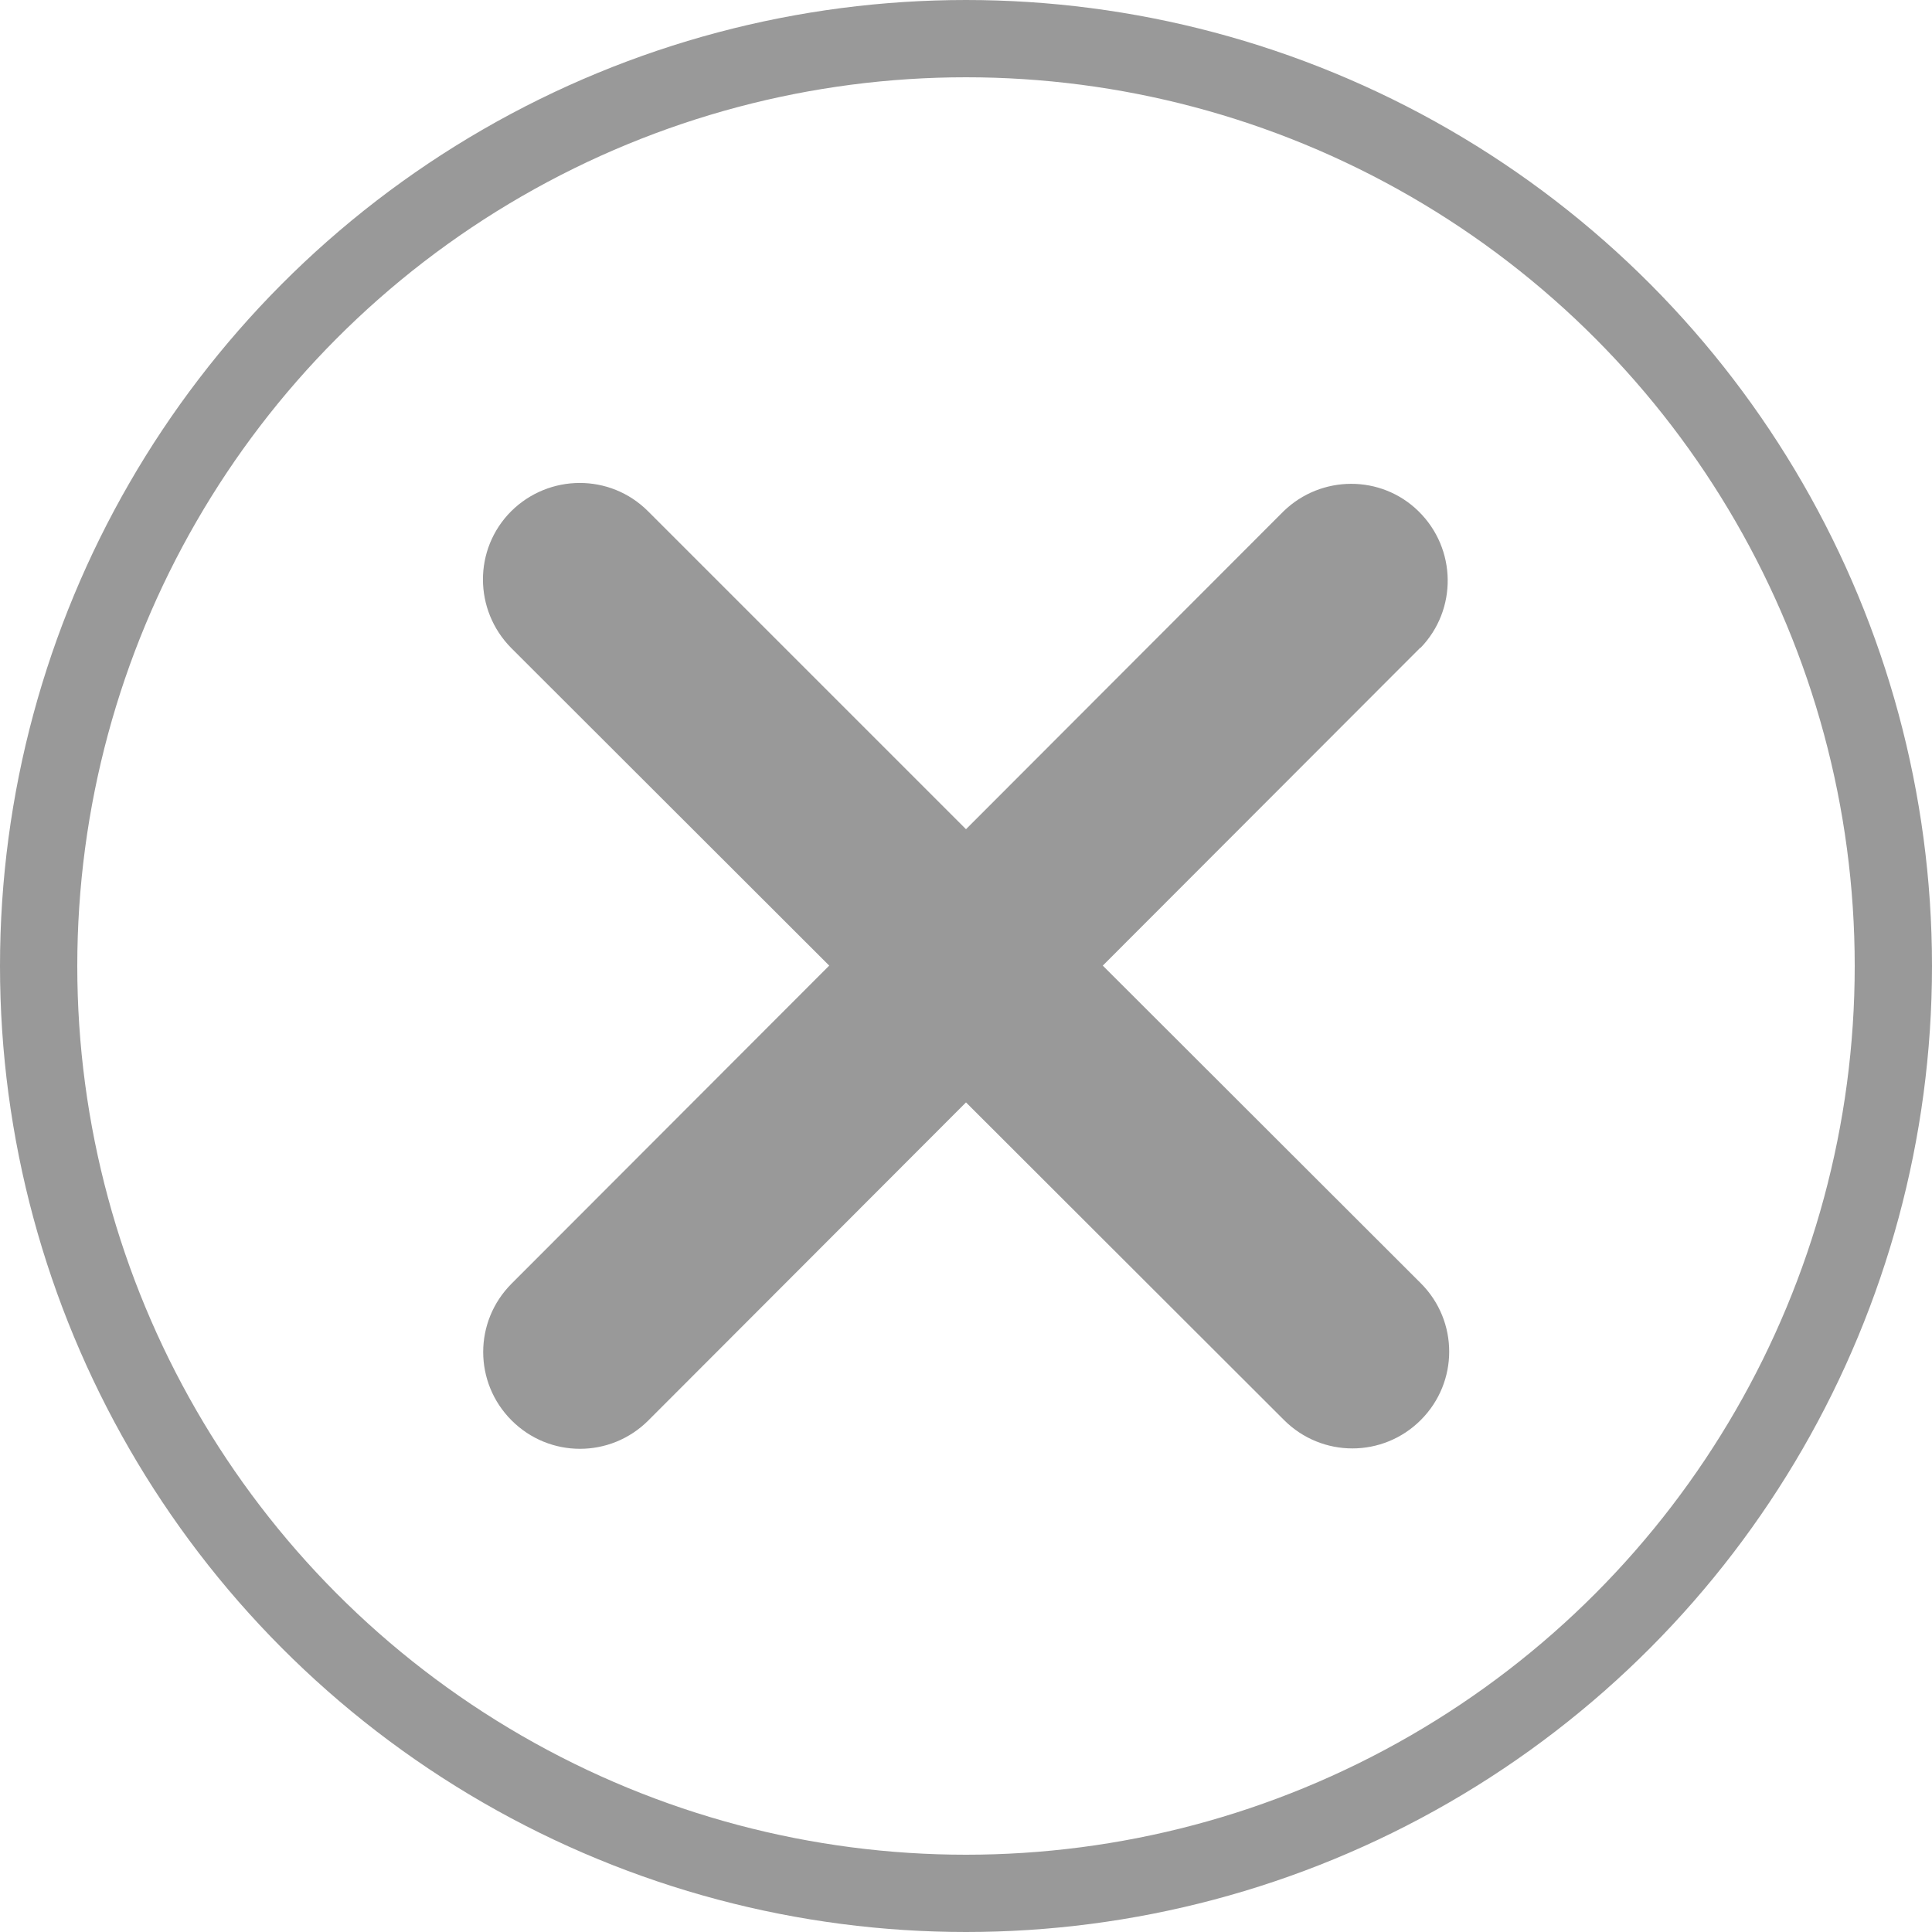
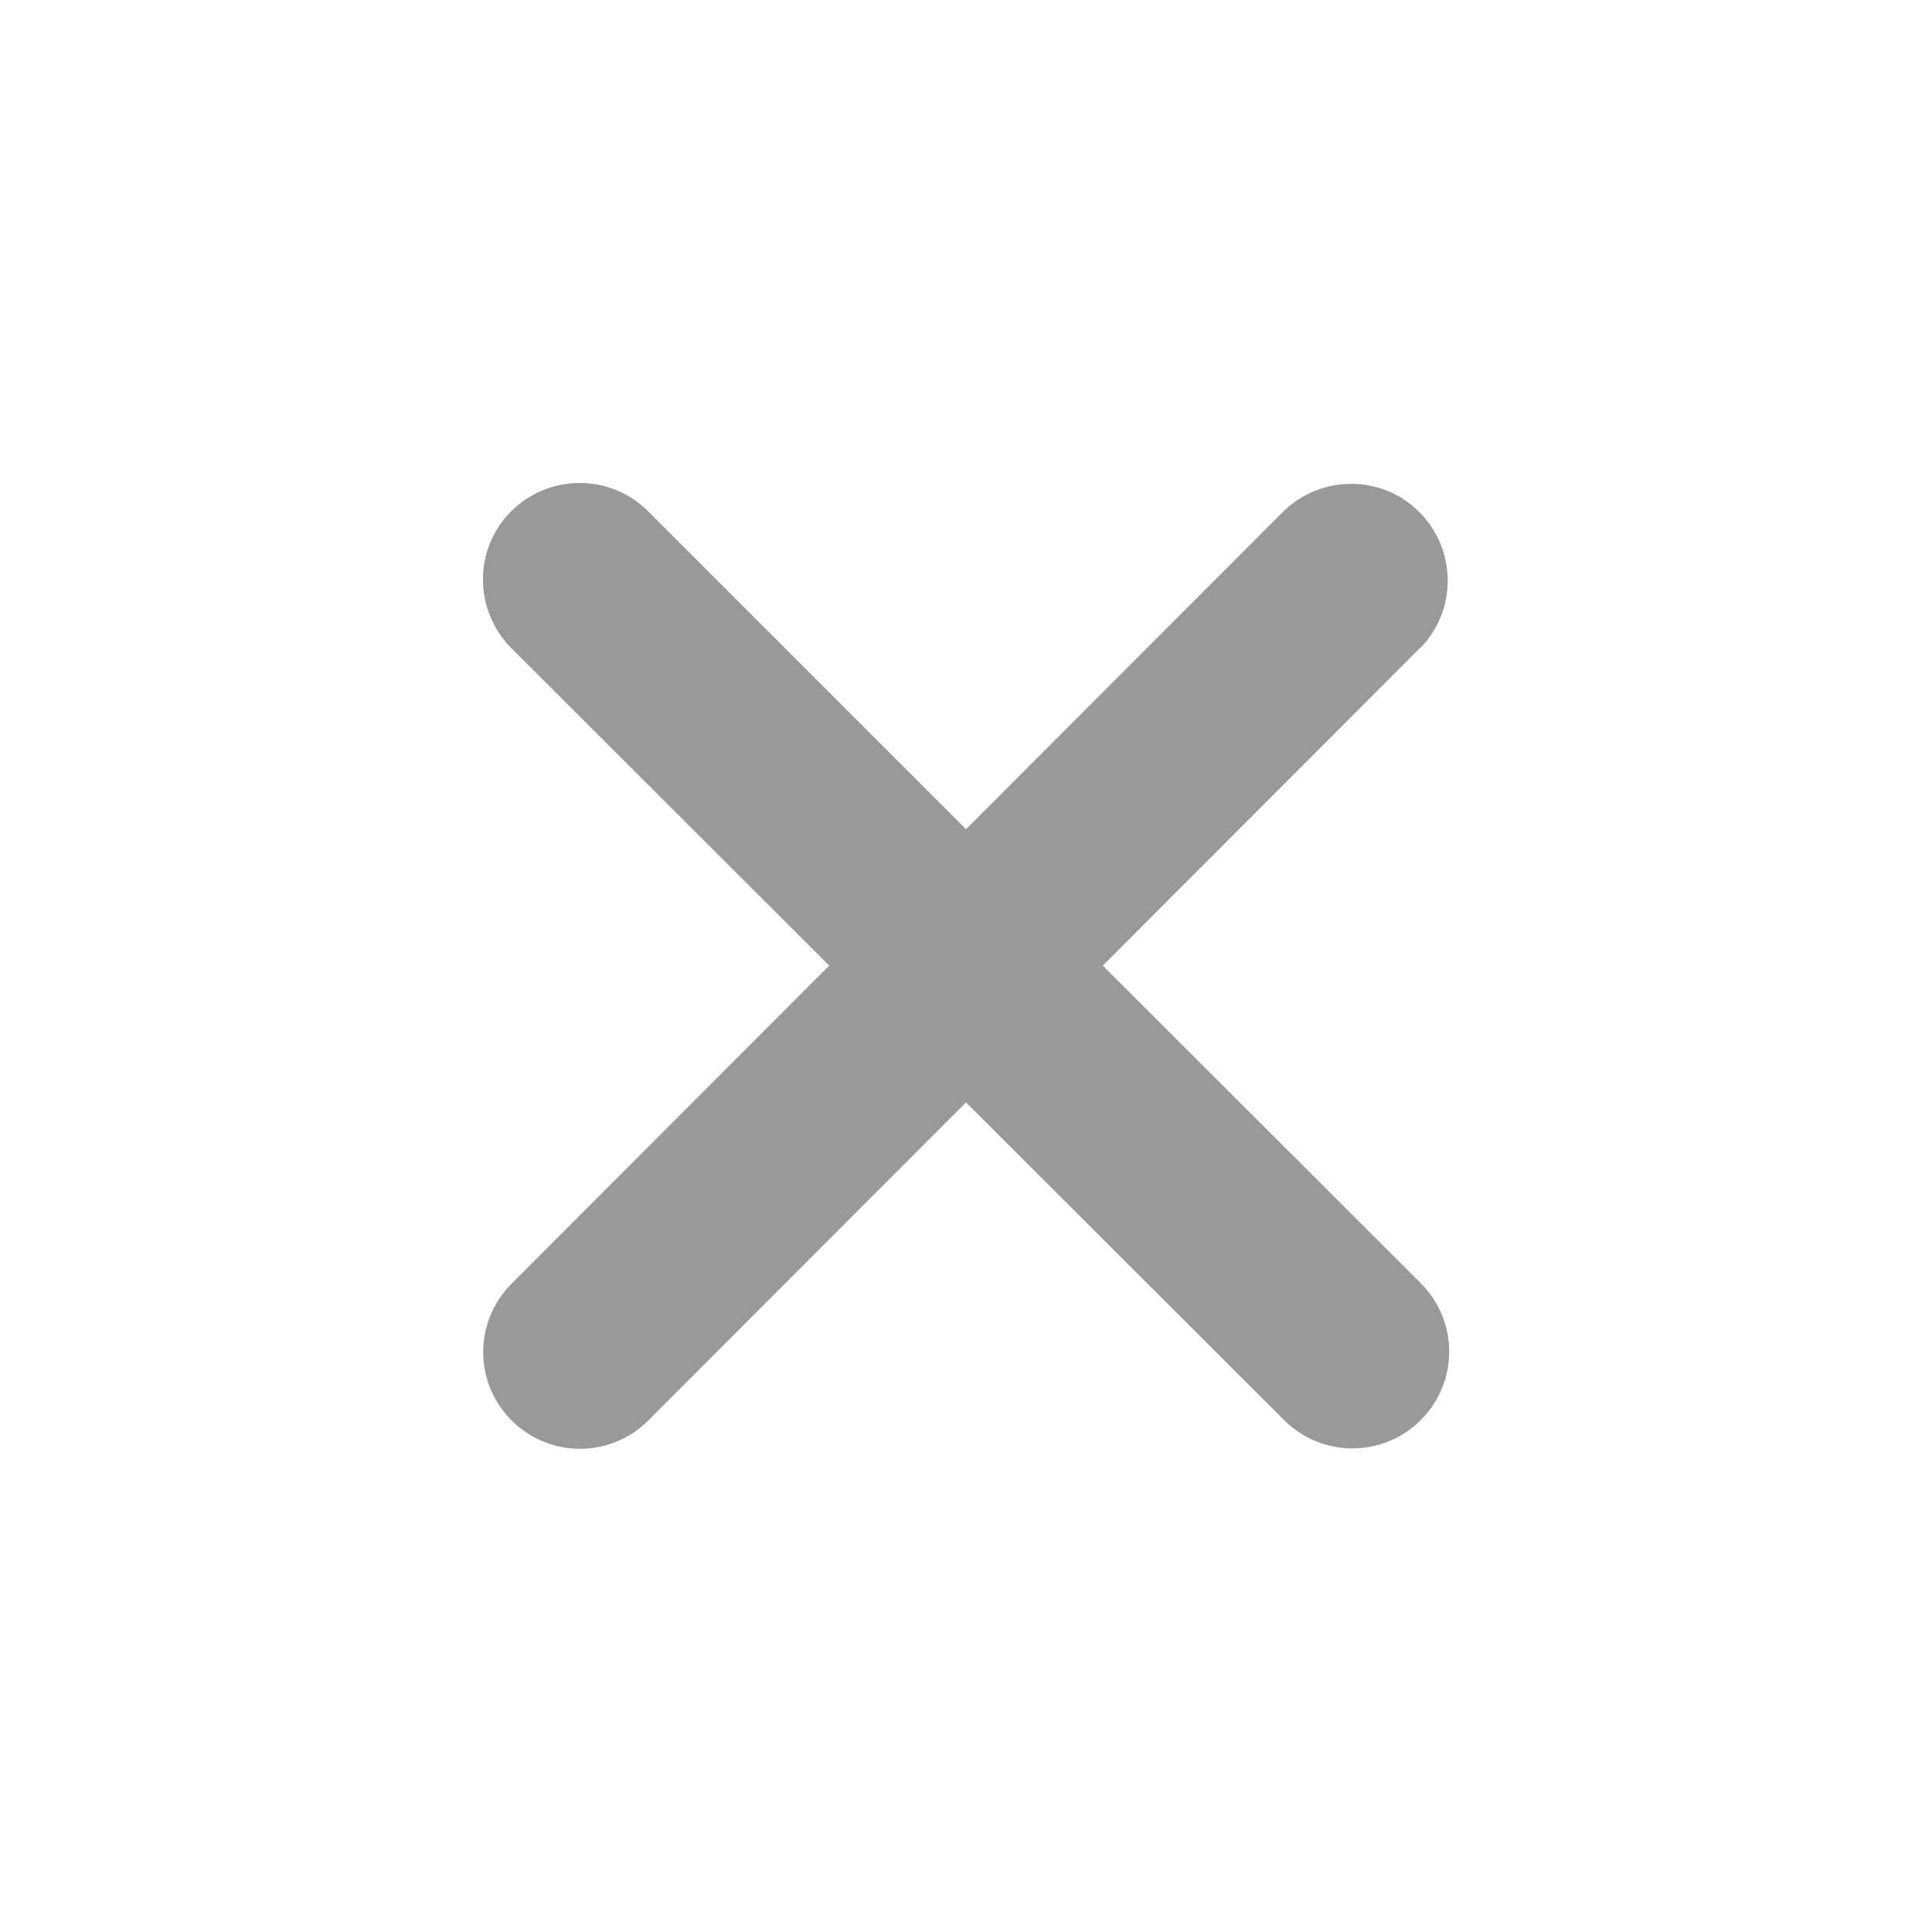
<svg xmlns="http://www.w3.org/2000/svg" id="a" viewBox="0 0 50 50">
  <defs>
    <style>.c{fill:none;stroke:#999999;stroke-width:2px;}.d{fill:#999999;}</style>
  </defs>
-   <circle class="c" cx="25" cy="25" r="24" />
  <path id="b" class="d" d="M36.76,16.77c.96-.99.94-2.57-.05-3.54-.97-.95-2.52-.94-3.49,0l-8.22,8.23-8.23-8.23c-.98-.98-2.56-.97-3.54,0-.98.98-.97,2.56,0,3.54h0l8.23,8.22-8.22,8.23c-.98.98-.98,2.56,0,3.54.98.98,2.56.98,3.54,0l8.22-8.23,8.23,8.22c.98.98,2.56.98,3.54,0s.98-2.56,0-3.54l-8.23-8.22,8.22-8.23Z" />
</svg>